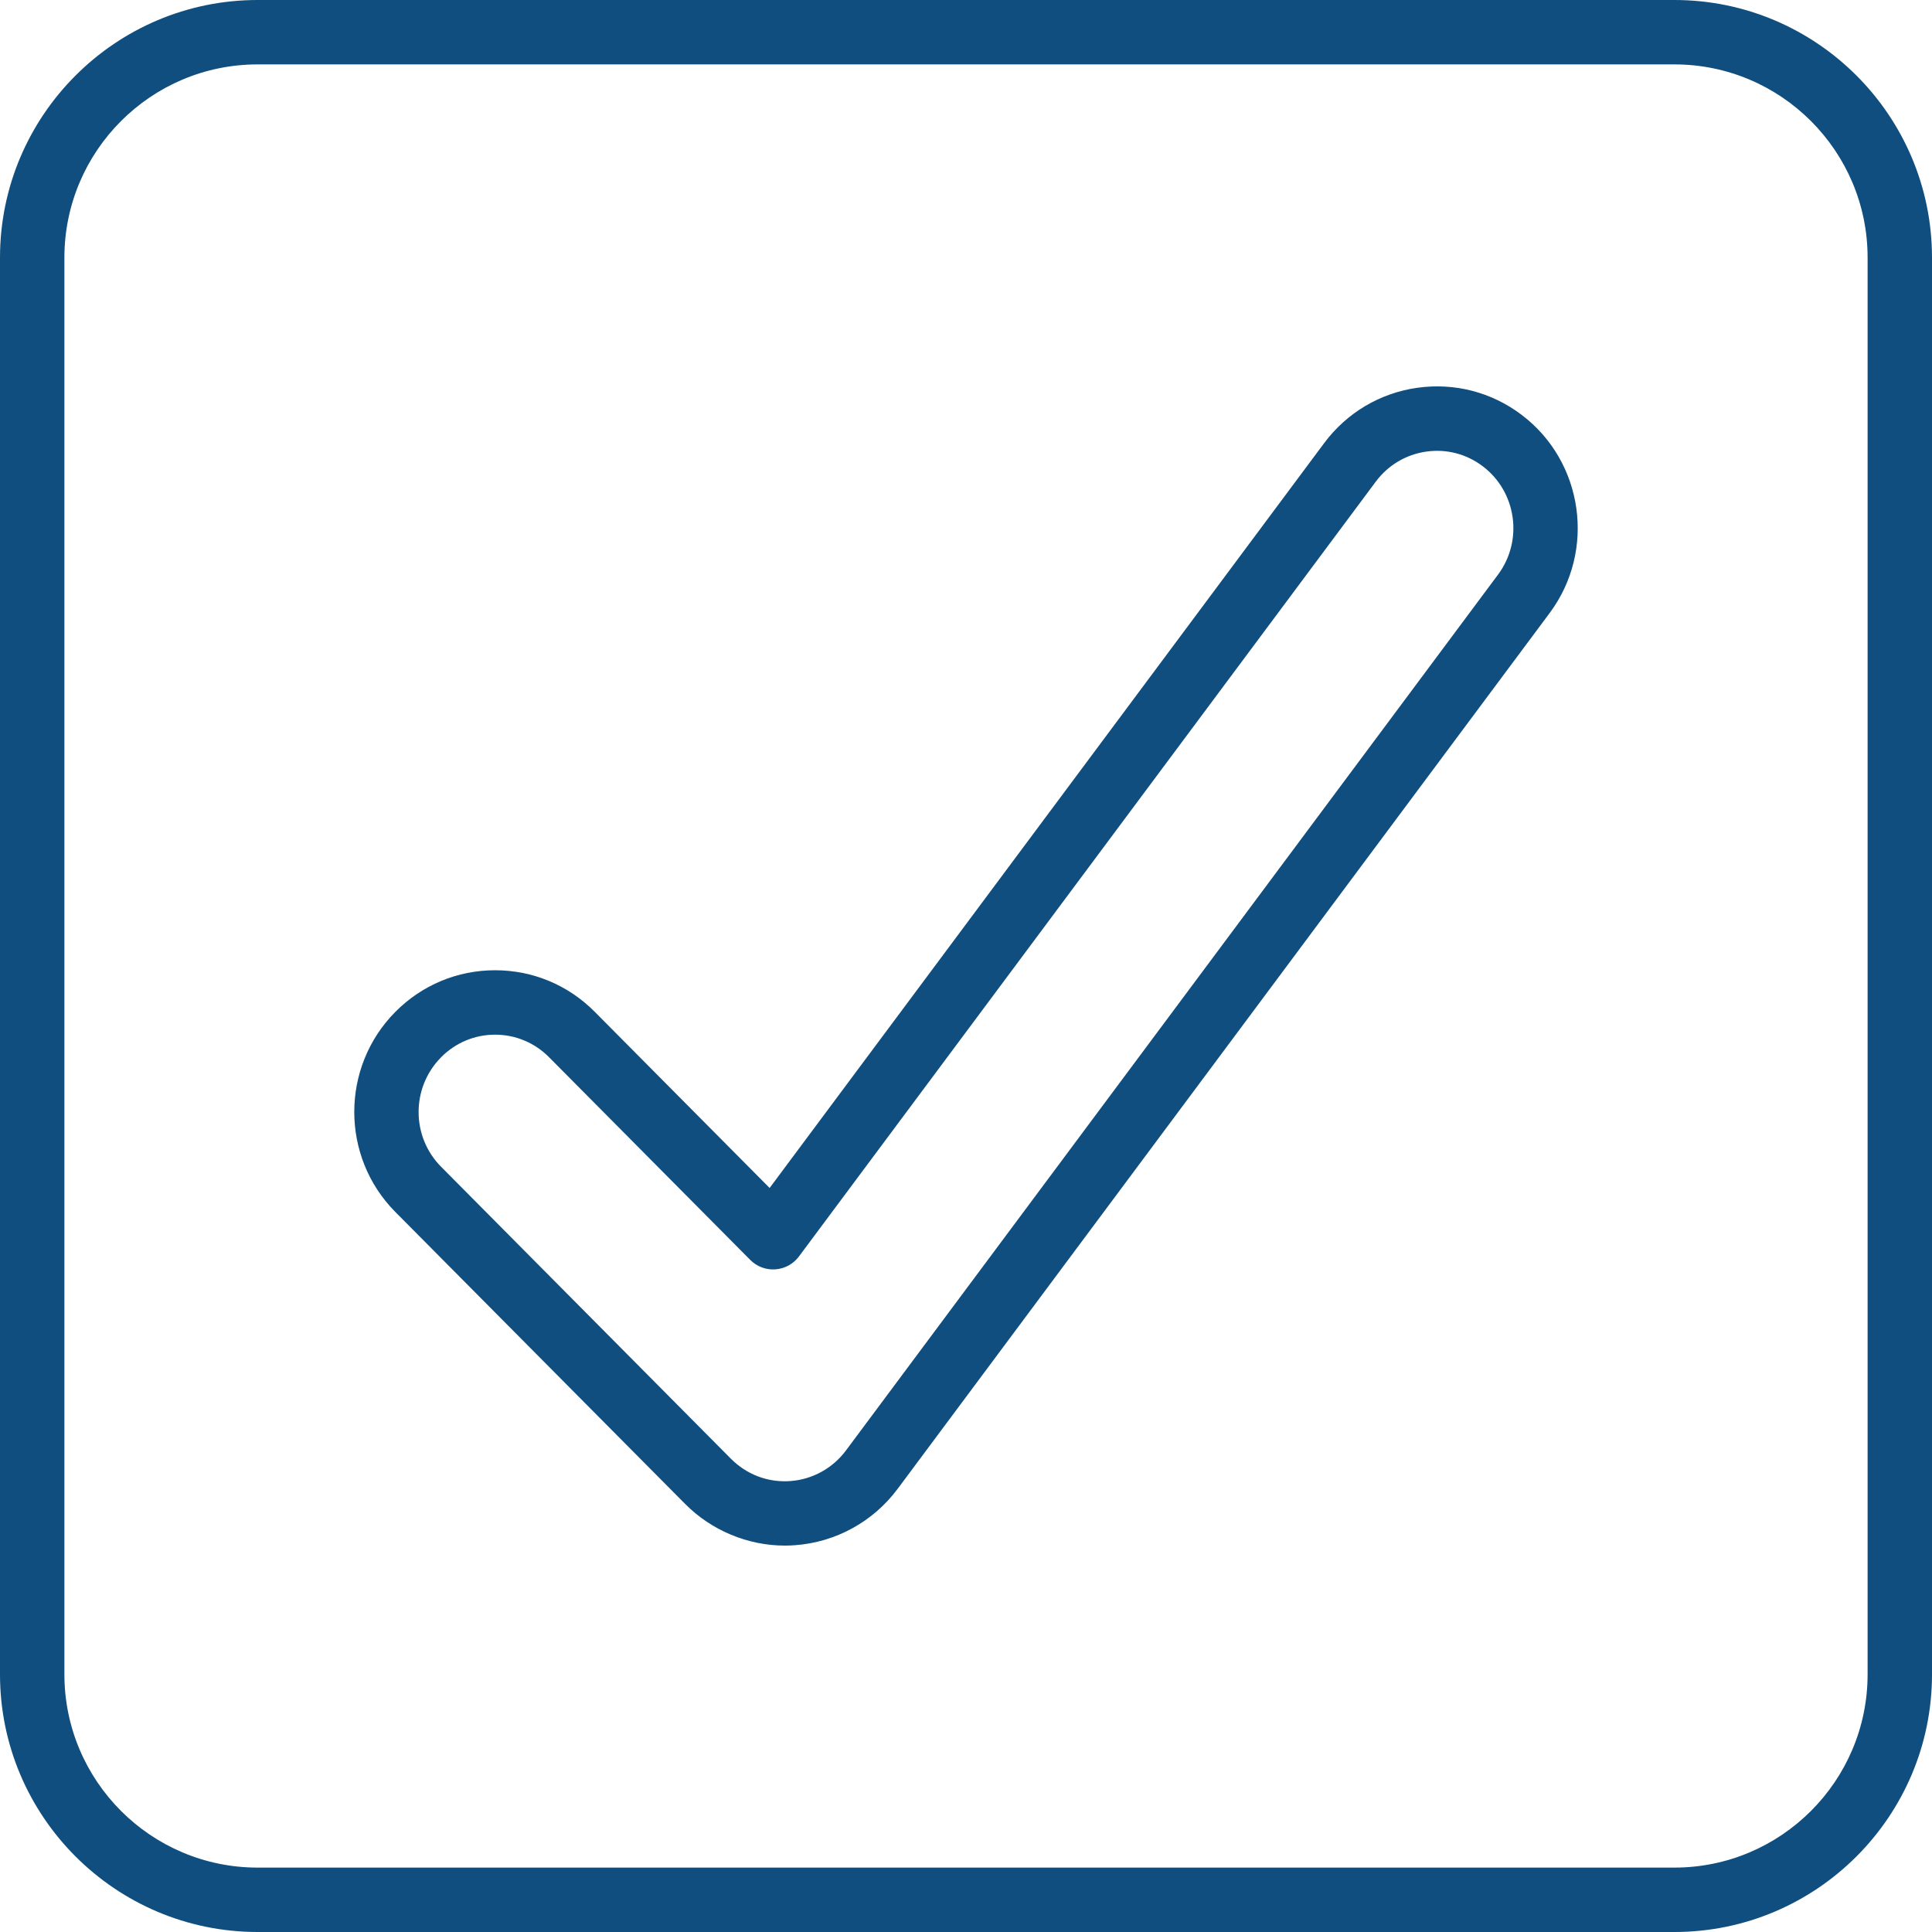
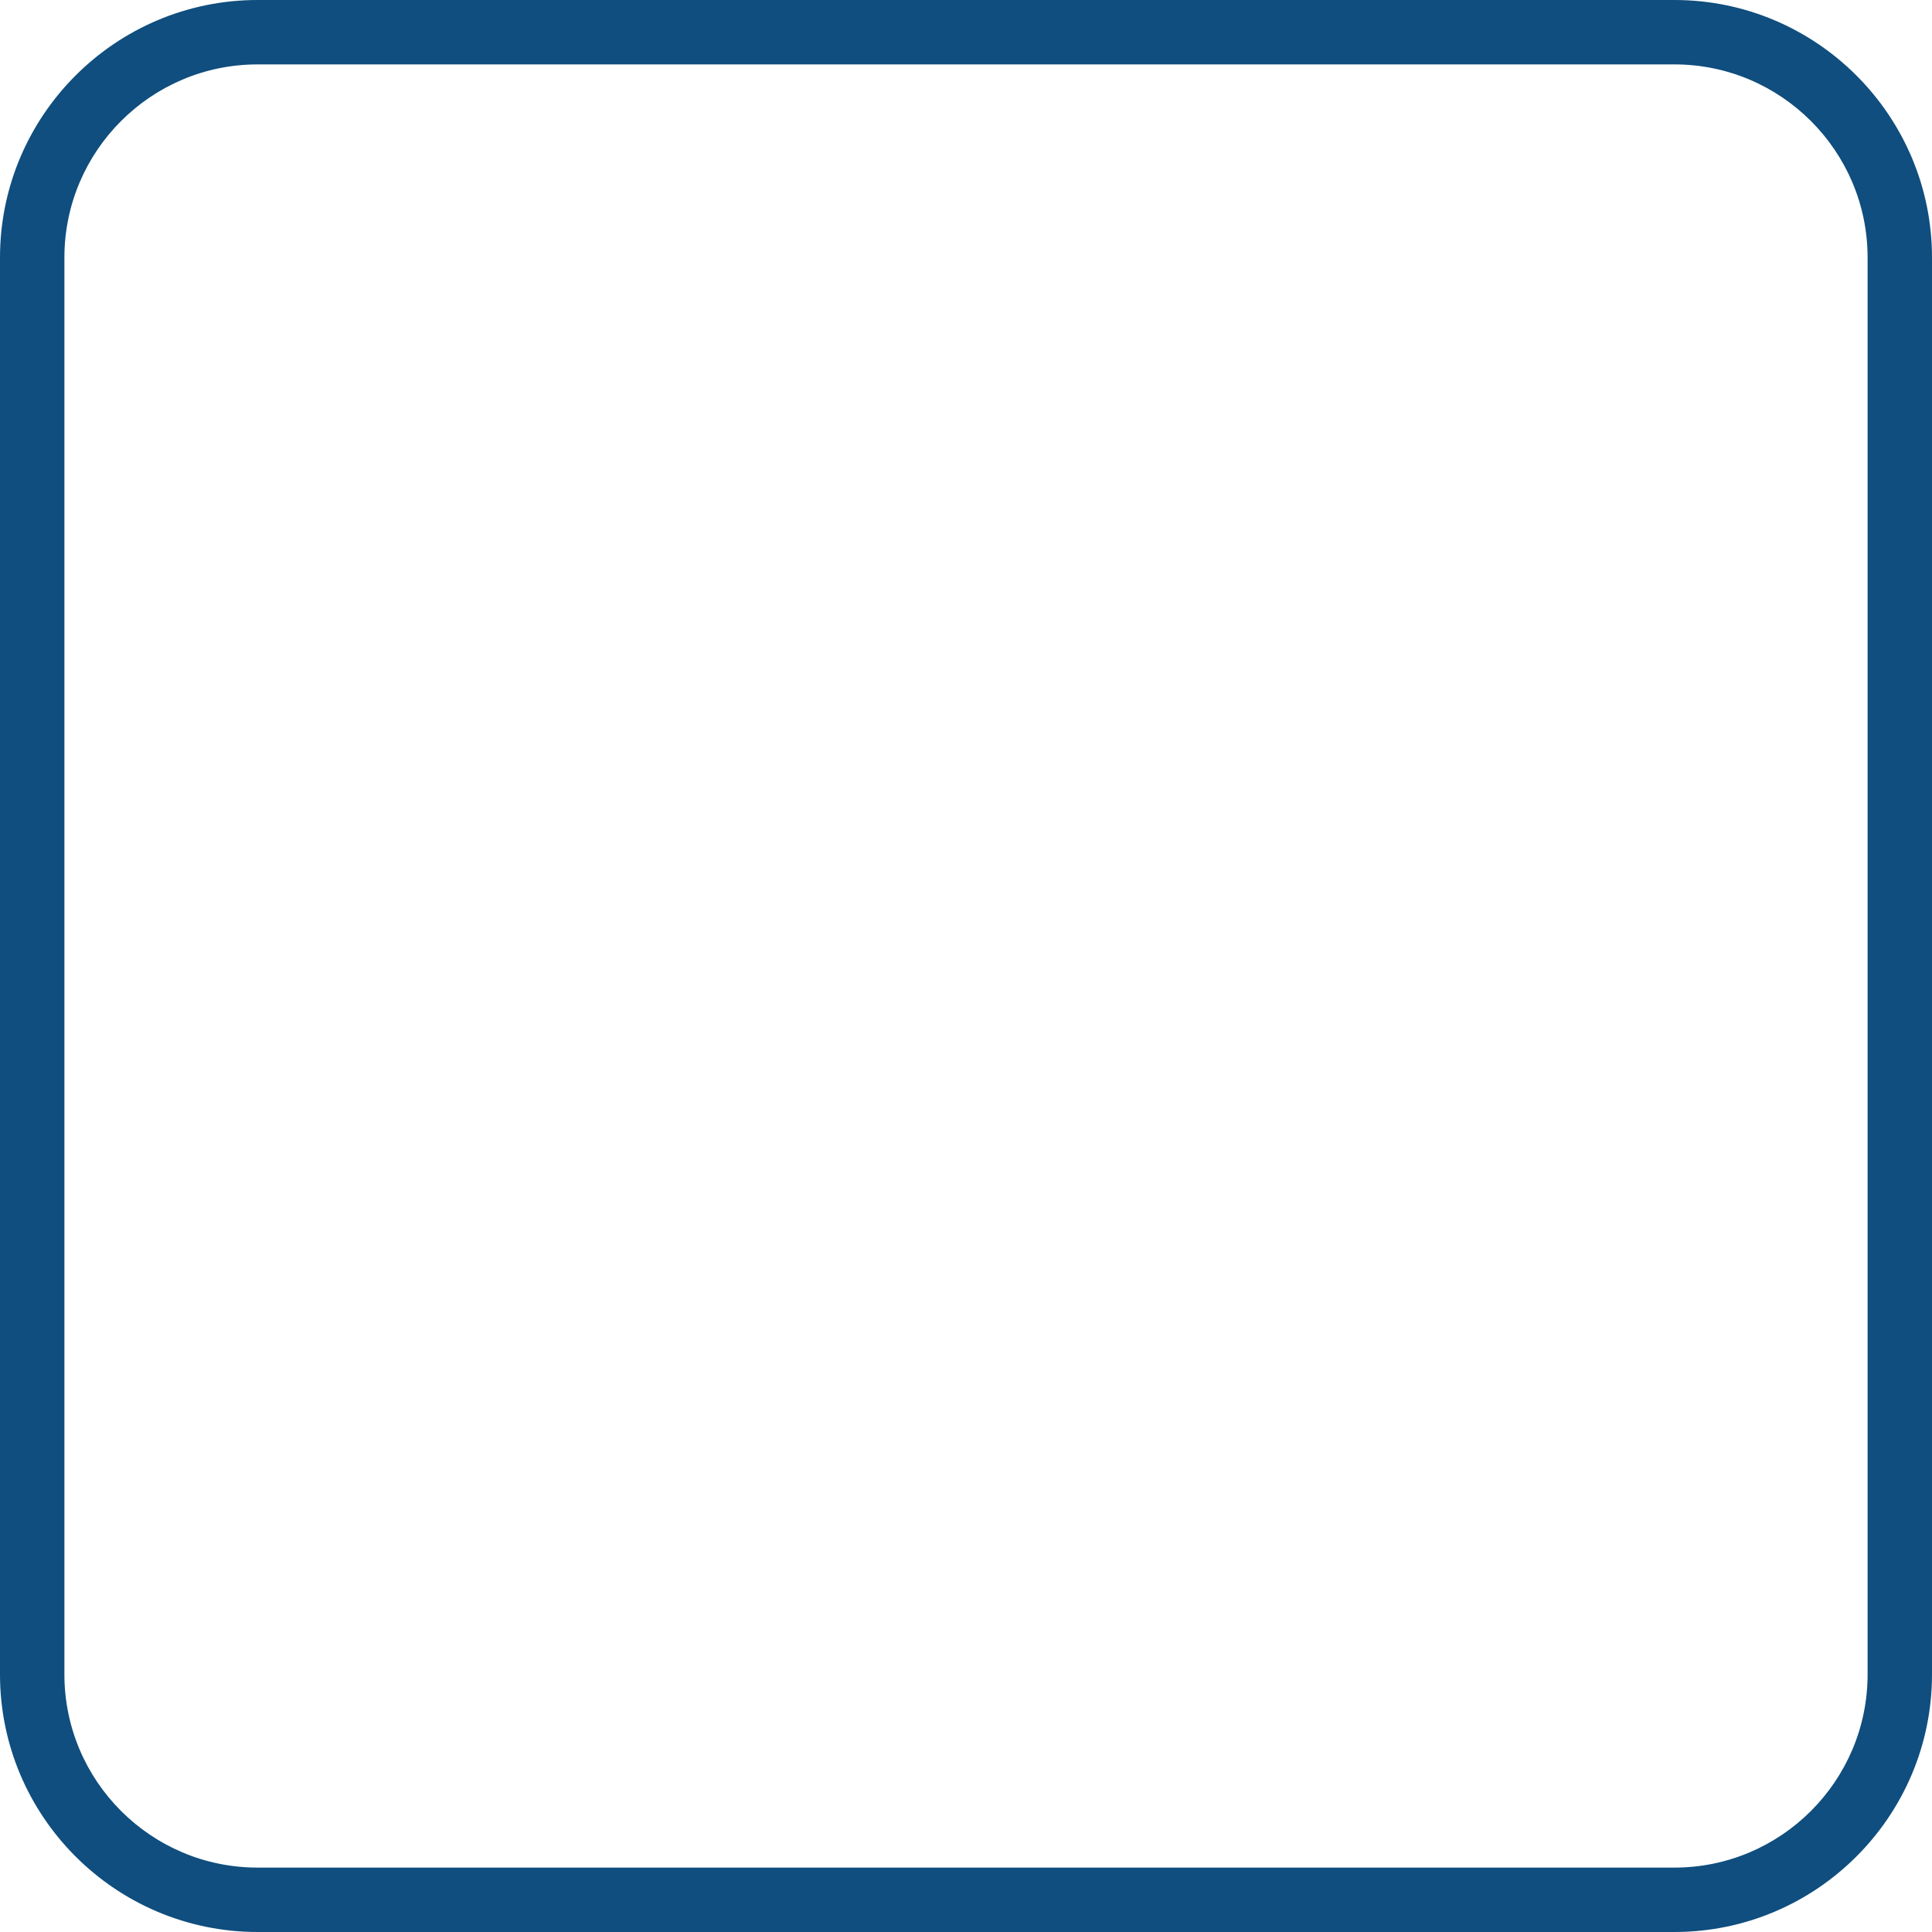
<svg xmlns="http://www.w3.org/2000/svg" width="348" height="348" viewBox="0 0 348 348" fill="none">
  <path d="M46.4 348H301.6C327.184 348 348 327.184 348 301.6V46.4C348 20.816 327.184 0 301.6 0H46.4C20.816 0 0 20.816 0 46.4V301.6C0 327.184 20.816 348 46.4 348ZM11.6 46.4C11.6 27.208 27.208 11.6 46.4 11.6H301.6C320.792 11.6 336.4 27.208 336.4 46.4V301.6C336.4 320.792 320.792 336.4 301.6 336.4H46.4C27.208 336.4 11.6 320.792 11.6 301.6V46.4Z" fill="#0F4E7E" />
-   <path d="M123.421 270.906C128.148 275.667 134.69 278.399 141.377 278.399C141.975 278.399 142.584 278.376 143.175 278.33C150.524 277.808 157.275 274.101 161.689 268.174L279.139 110.408C287.508 99.162 285.235 83.148 274.07 74.715C268.664 70.626 262.006 68.909 255.284 69.849C248.55 70.805 242.593 74.344 238.51 79.819L138.628 213.984L107.134 182.258C102.343 177.427 95.963 174.765 89.177 174.765C82.391 174.765 76.011 177.427 71.221 182.253C61.343 192.2 61.343 208.376 71.221 218.317L123.421 270.906ZM79.457 190.431C82.055 187.815 85.506 186.37 89.177 186.37C92.849 186.37 96.306 187.815 98.898 190.431L135.137 226.941C136.326 228.148 137.996 228.769 139.666 228.641C141.354 228.519 142.903 227.678 143.906 226.321L247.807 86.761C250.029 83.786 253.259 81.86 256.908 81.344C260.538 80.828 264.14 81.762 267.069 83.977C273.171 88.588 274.412 97.341 269.836 103.494L152.38 261.26C149.979 264.485 146.331 266.492 142.34 266.776C138.303 267.066 134.481 265.593 131.651 262.751L79.451 210.162C74.051 204.728 74.051 195.882 79.451 190.448L79.457 190.431Z" fill="#0F4E7E" />
</svg>